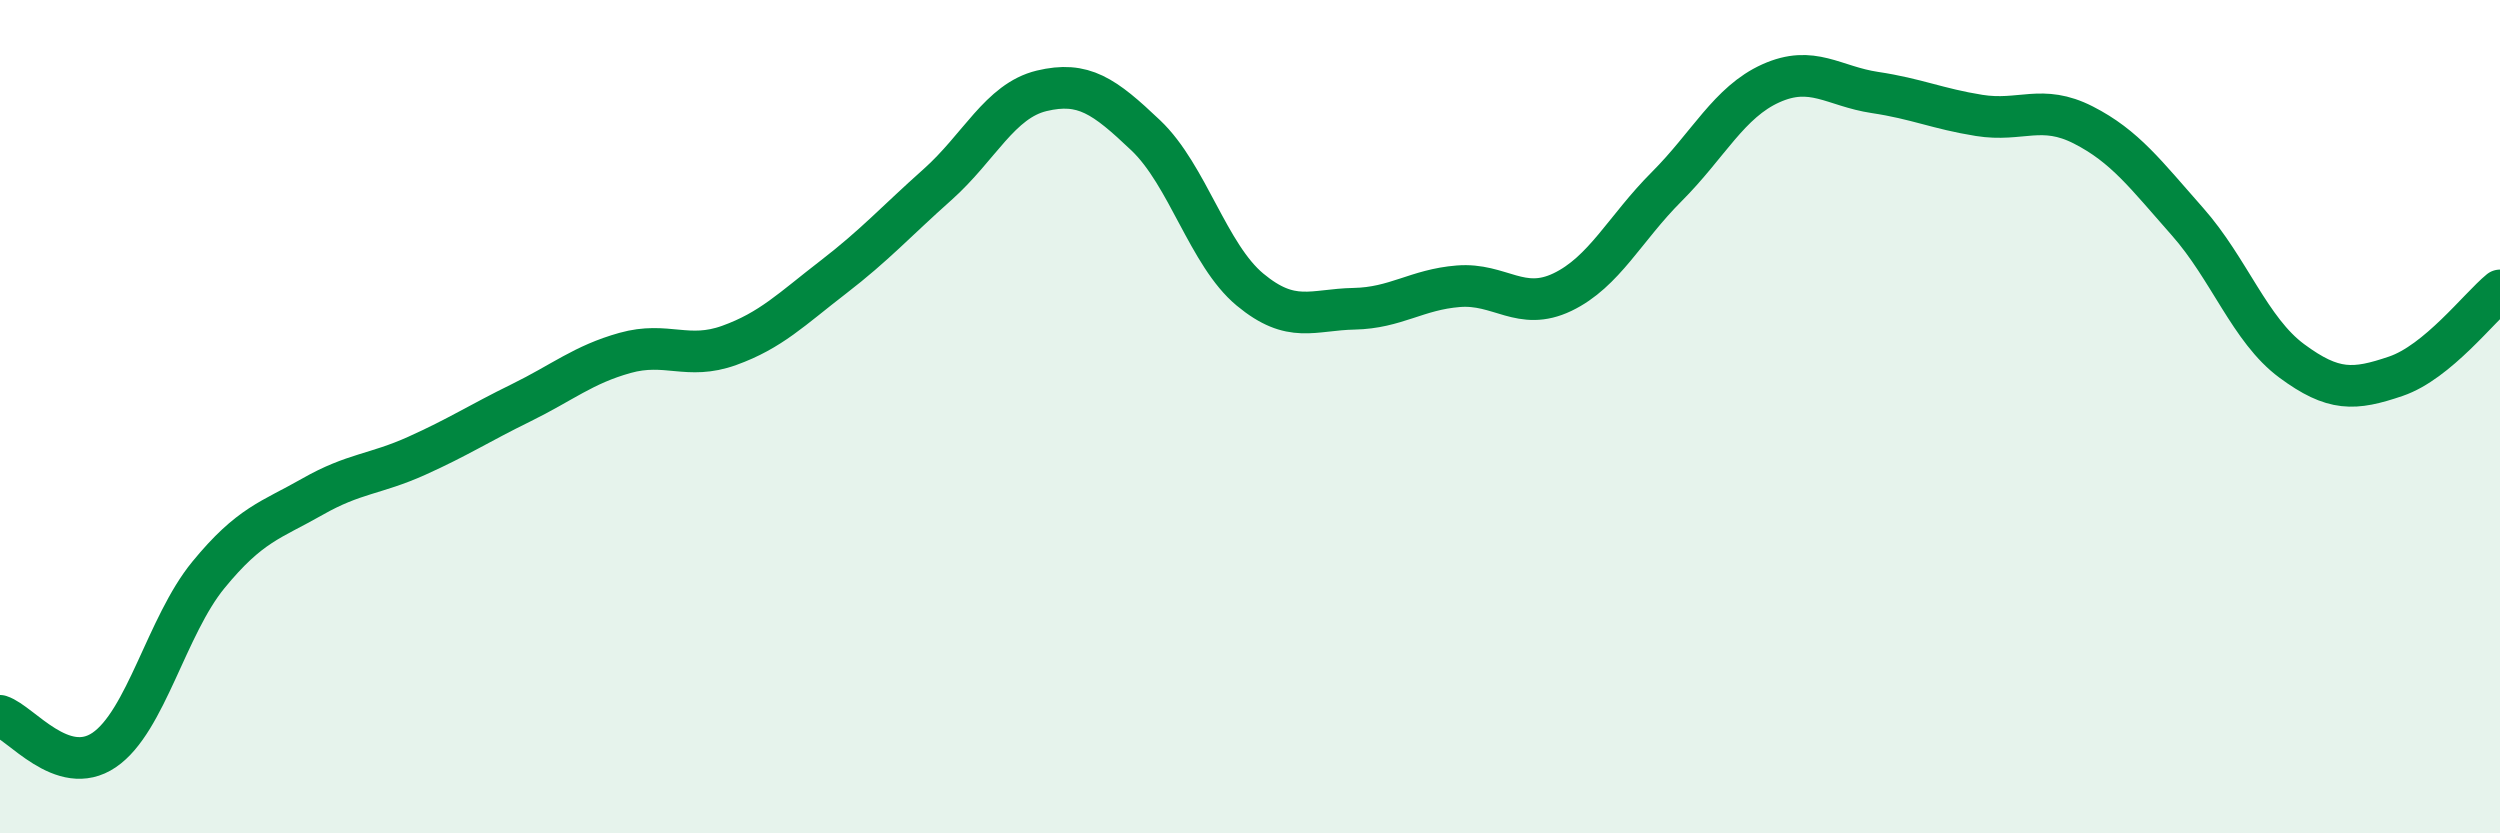
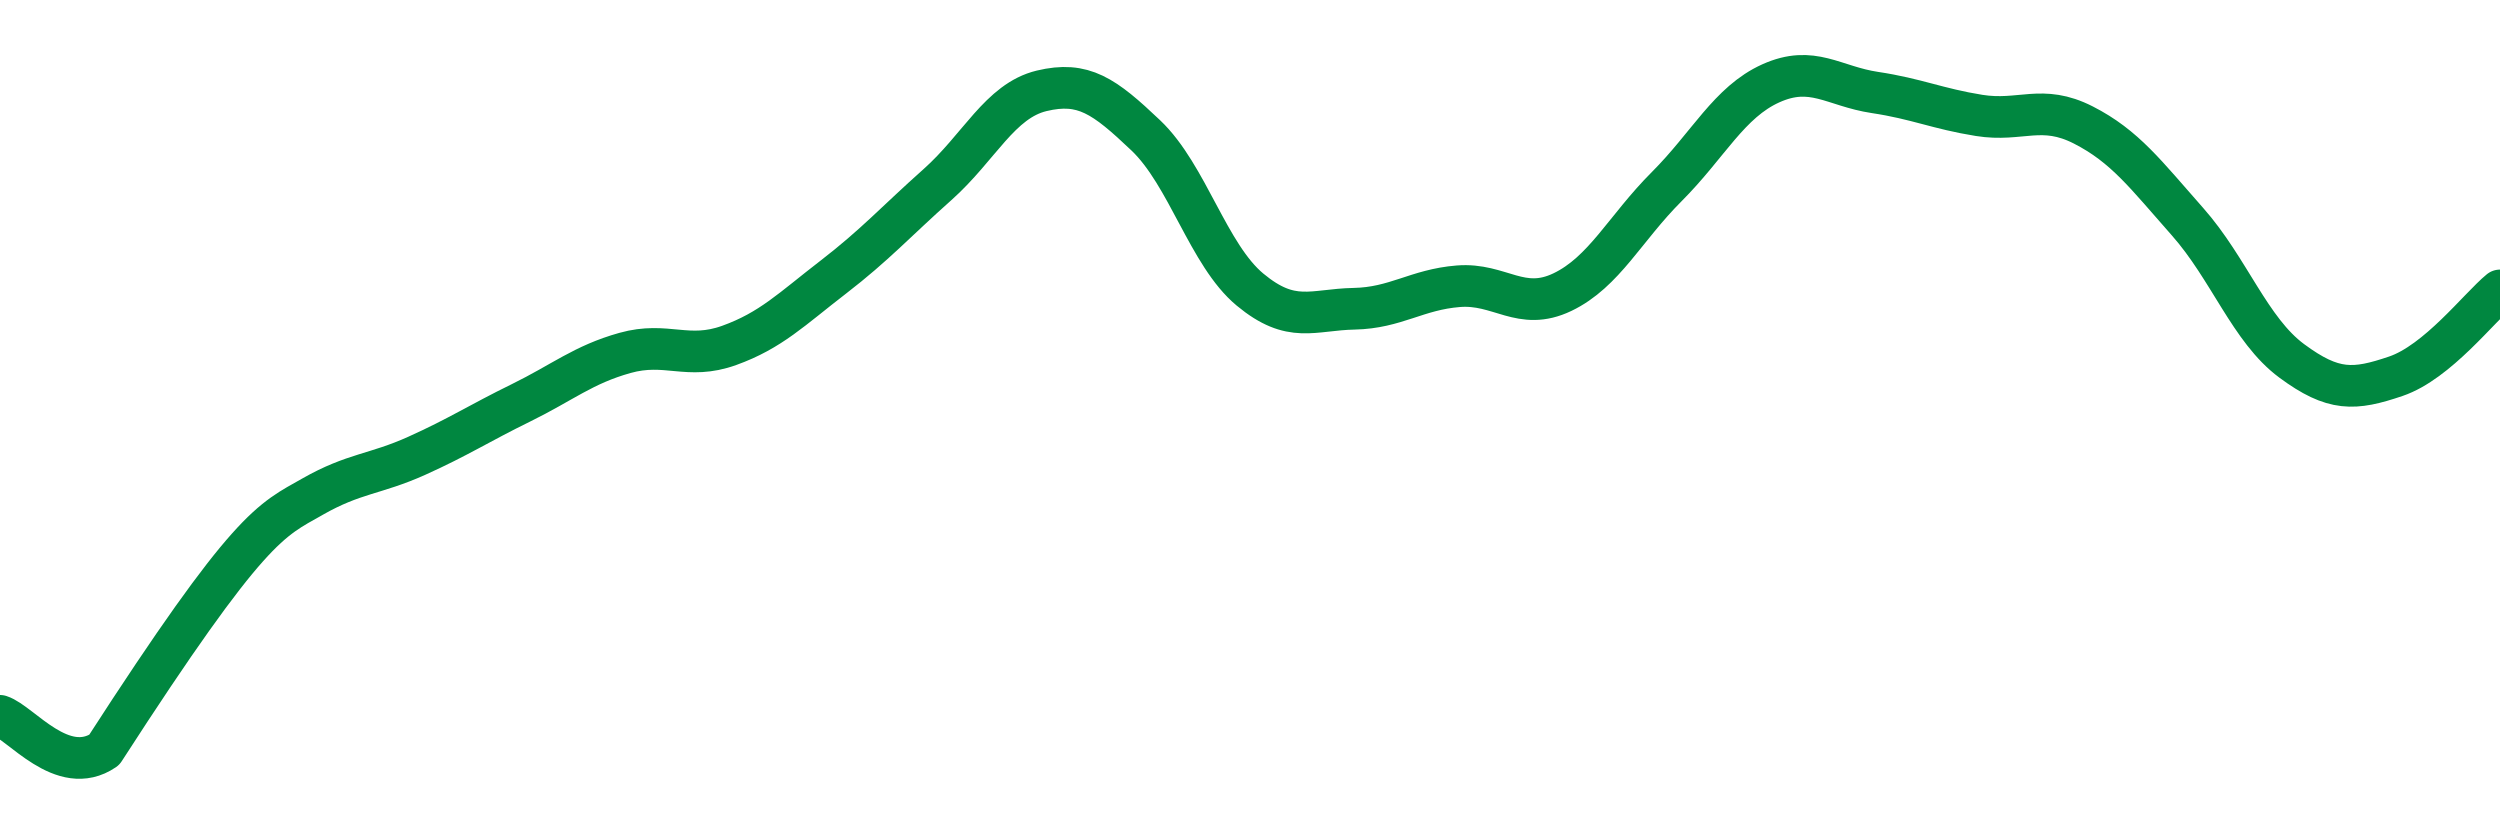
<svg xmlns="http://www.w3.org/2000/svg" width="60" height="20" viewBox="0 0 60 20">
-   <path d="M 0,17.18 C 0.5,17.34 1.5,18.68 2.5,18 C 3.5,17.32 4,15.02 5,13.8 C 6,12.58 6.5,12.49 7.5,11.92 C 8.5,11.35 9,11.39 10,10.94 C 11,10.49 11.5,10.16 12.5,9.67 C 13.5,9.18 14,8.75 15,8.47 C 16,8.19 16.5,8.65 17.5,8.29 C 18.5,7.93 19,7.42 20,6.65 C 21,5.88 21.5,5.32 22.5,4.43 C 23.5,3.54 24,2.42 25,2.18 C 26,1.94 26.5,2.3 27.5,3.25 C 28.5,4.2 29,6.12 30,6.95 C 31,7.78 31.5,7.43 32.5,7.41 C 33.5,7.39 34,6.95 35,6.87 C 36,6.79 36.5,7.49 37.5,7.01 C 38.5,6.53 39,5.48 40,4.48 C 41,3.48 41.5,2.45 42.5,2 C 43.5,1.55 44,2.07 45,2.22 C 46,2.37 46.5,2.61 47.5,2.77 C 48.5,2.93 49,2.49 50,3 C 51,3.51 51.5,4.19 52.5,5.32 C 53.5,6.45 54,7.92 55,8.66 C 56,9.4 56.5,9.37 57.5,9.03 C 58.5,8.69 59.5,7.38 60,6.97L60 20L0 20Z" fill="#008740" opacity="0.1" stroke-linecap="round" stroke-linejoin="round" />
-   <path d="M 0,17.18 C 0.5,17.34 1.5,18.68 2.5,18 C 3.5,17.32 4,15.02 5,13.8 C 6,12.58 6.5,12.49 7.5,11.92 C 8.5,11.35 9,11.39 10,10.94 C 11,10.49 11.5,10.16 12.5,9.67 C 13.5,9.18 14,8.75 15,8.47 C 16,8.19 16.5,8.65 17.5,8.29 C 18.5,7.93 19,7.42 20,6.65 C 21,5.88 21.5,5.32 22.5,4.43 C 23.5,3.54 24,2.42 25,2.18 C 26,1.94 26.5,2.3 27.5,3.25 C 28.5,4.2 29,6.12 30,6.95 C 31,7.78 31.5,7.43 32.5,7.41 C 33.5,7.39 34,6.95 35,6.87 C 36,6.79 36.5,7.49 37.5,7.01 C 38.5,6.53 39,5.48 40,4.48 C 41,3.48 41.5,2.45 42.5,2 C 43.5,1.55 44,2.07 45,2.22 C 46,2.37 46.5,2.61 47.5,2.77 C 48.5,2.93 49,2.49 50,3 C 51,3.51 51.5,4.19 52.5,5.32 C 53.5,6.45 54,7.92 55,8.66 C 56,9.4 56.5,9.37 57.5,9.03 C 58.5,8.69 59.5,7.38 60,6.97" stroke="#008740" stroke-width="1" fill="none" stroke-linecap="round" stroke-linejoin="round" />
+   <path d="M 0,17.18 C 0.5,17.34 1.5,18.68 2.5,18 C 6,12.58 6.5,12.49 7.5,11.92 C 8.5,11.35 9,11.39 10,10.94 C 11,10.49 11.5,10.16 12.5,9.67 C 13.5,9.18 14,8.75 15,8.47 C 16,8.19 16.5,8.65 17.5,8.29 C 18.5,7.93 19,7.42 20,6.65 C 21,5.88 21.5,5.32 22.5,4.43 C 23.5,3.54 24,2.42 25,2.18 C 26,1.94 26.5,2.3 27.5,3.25 C 28.5,4.2 29,6.12 30,6.95 C 31,7.78 31.5,7.43 32.5,7.41 C 33.5,7.39 34,6.95 35,6.87 C 36,6.79 36.5,7.49 37.5,7.01 C 38.5,6.53 39,5.48 40,4.48 C 41,3.48 41.5,2.45 42.5,2 C 43.5,1.55 44,2.07 45,2.22 C 46,2.37 46.5,2.61 47.5,2.77 C 48.5,2.93 49,2.49 50,3 C 51,3.51 51.5,4.19 52.5,5.32 C 53.5,6.45 54,7.92 55,8.66 C 56,9.4 56.5,9.37 57.5,9.03 C 58.5,8.69 59.5,7.38 60,6.97" stroke="#008740" stroke-width="1" fill="none" stroke-linecap="round" stroke-linejoin="round" />
</svg>